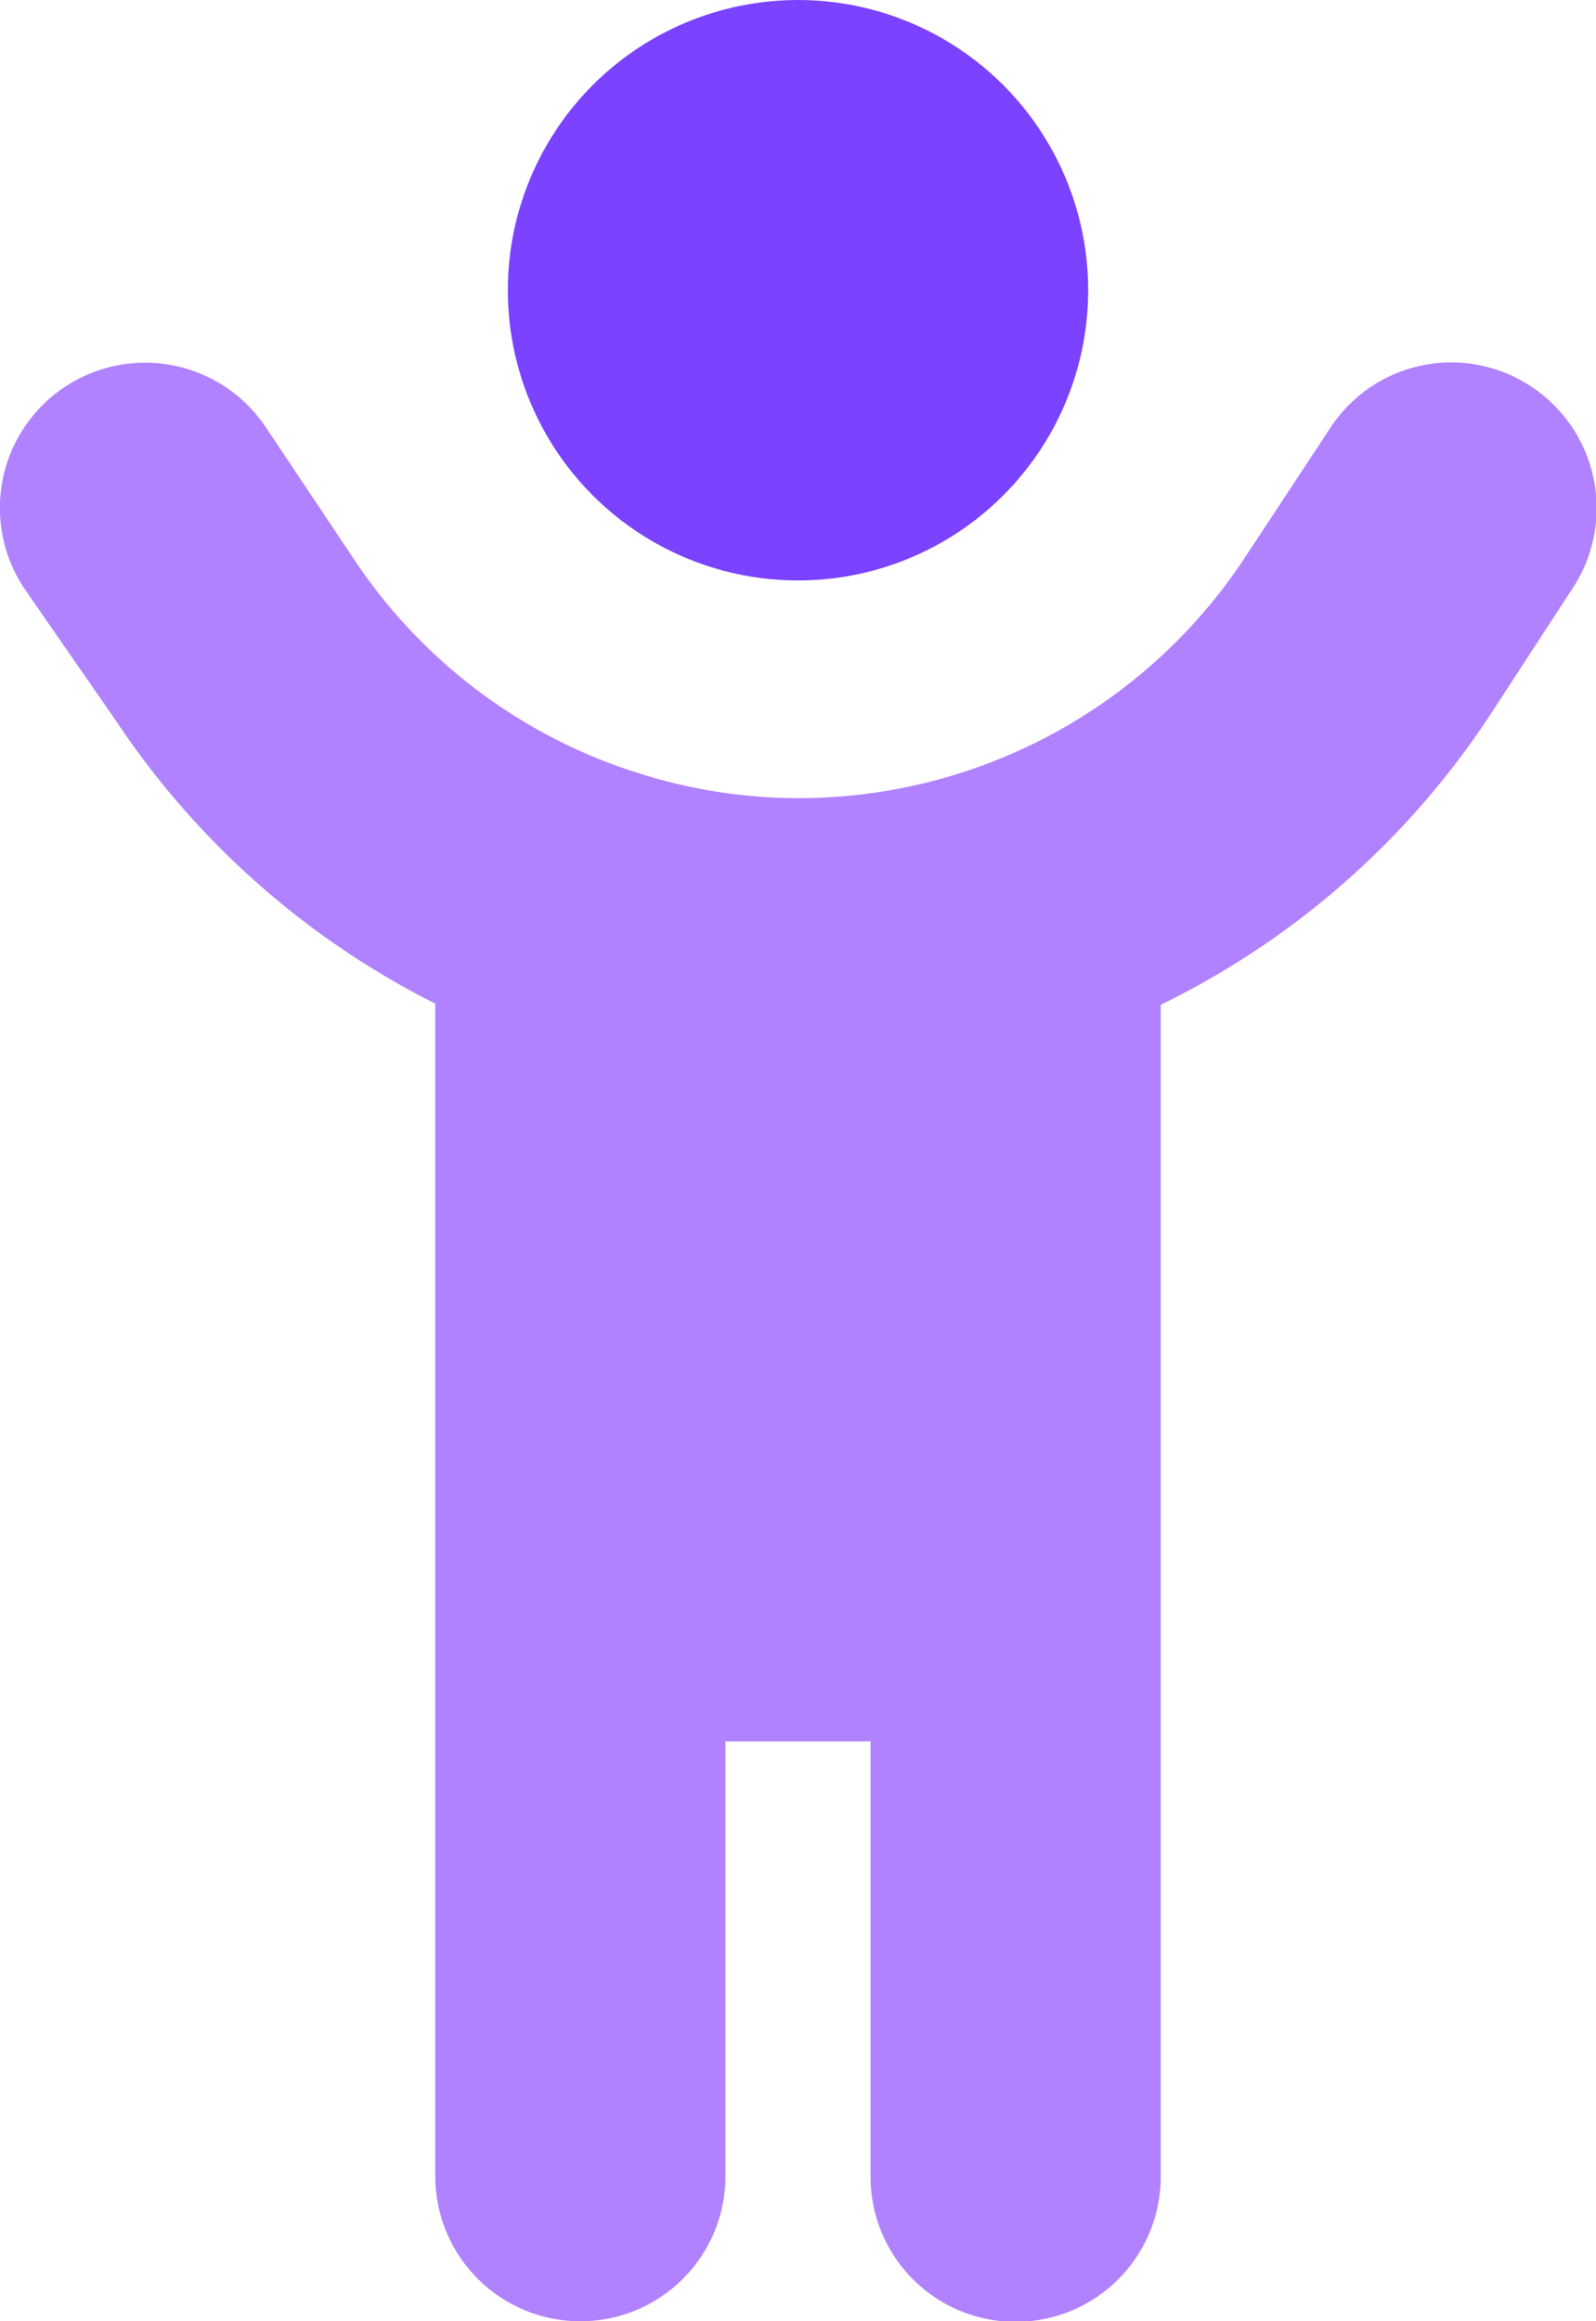
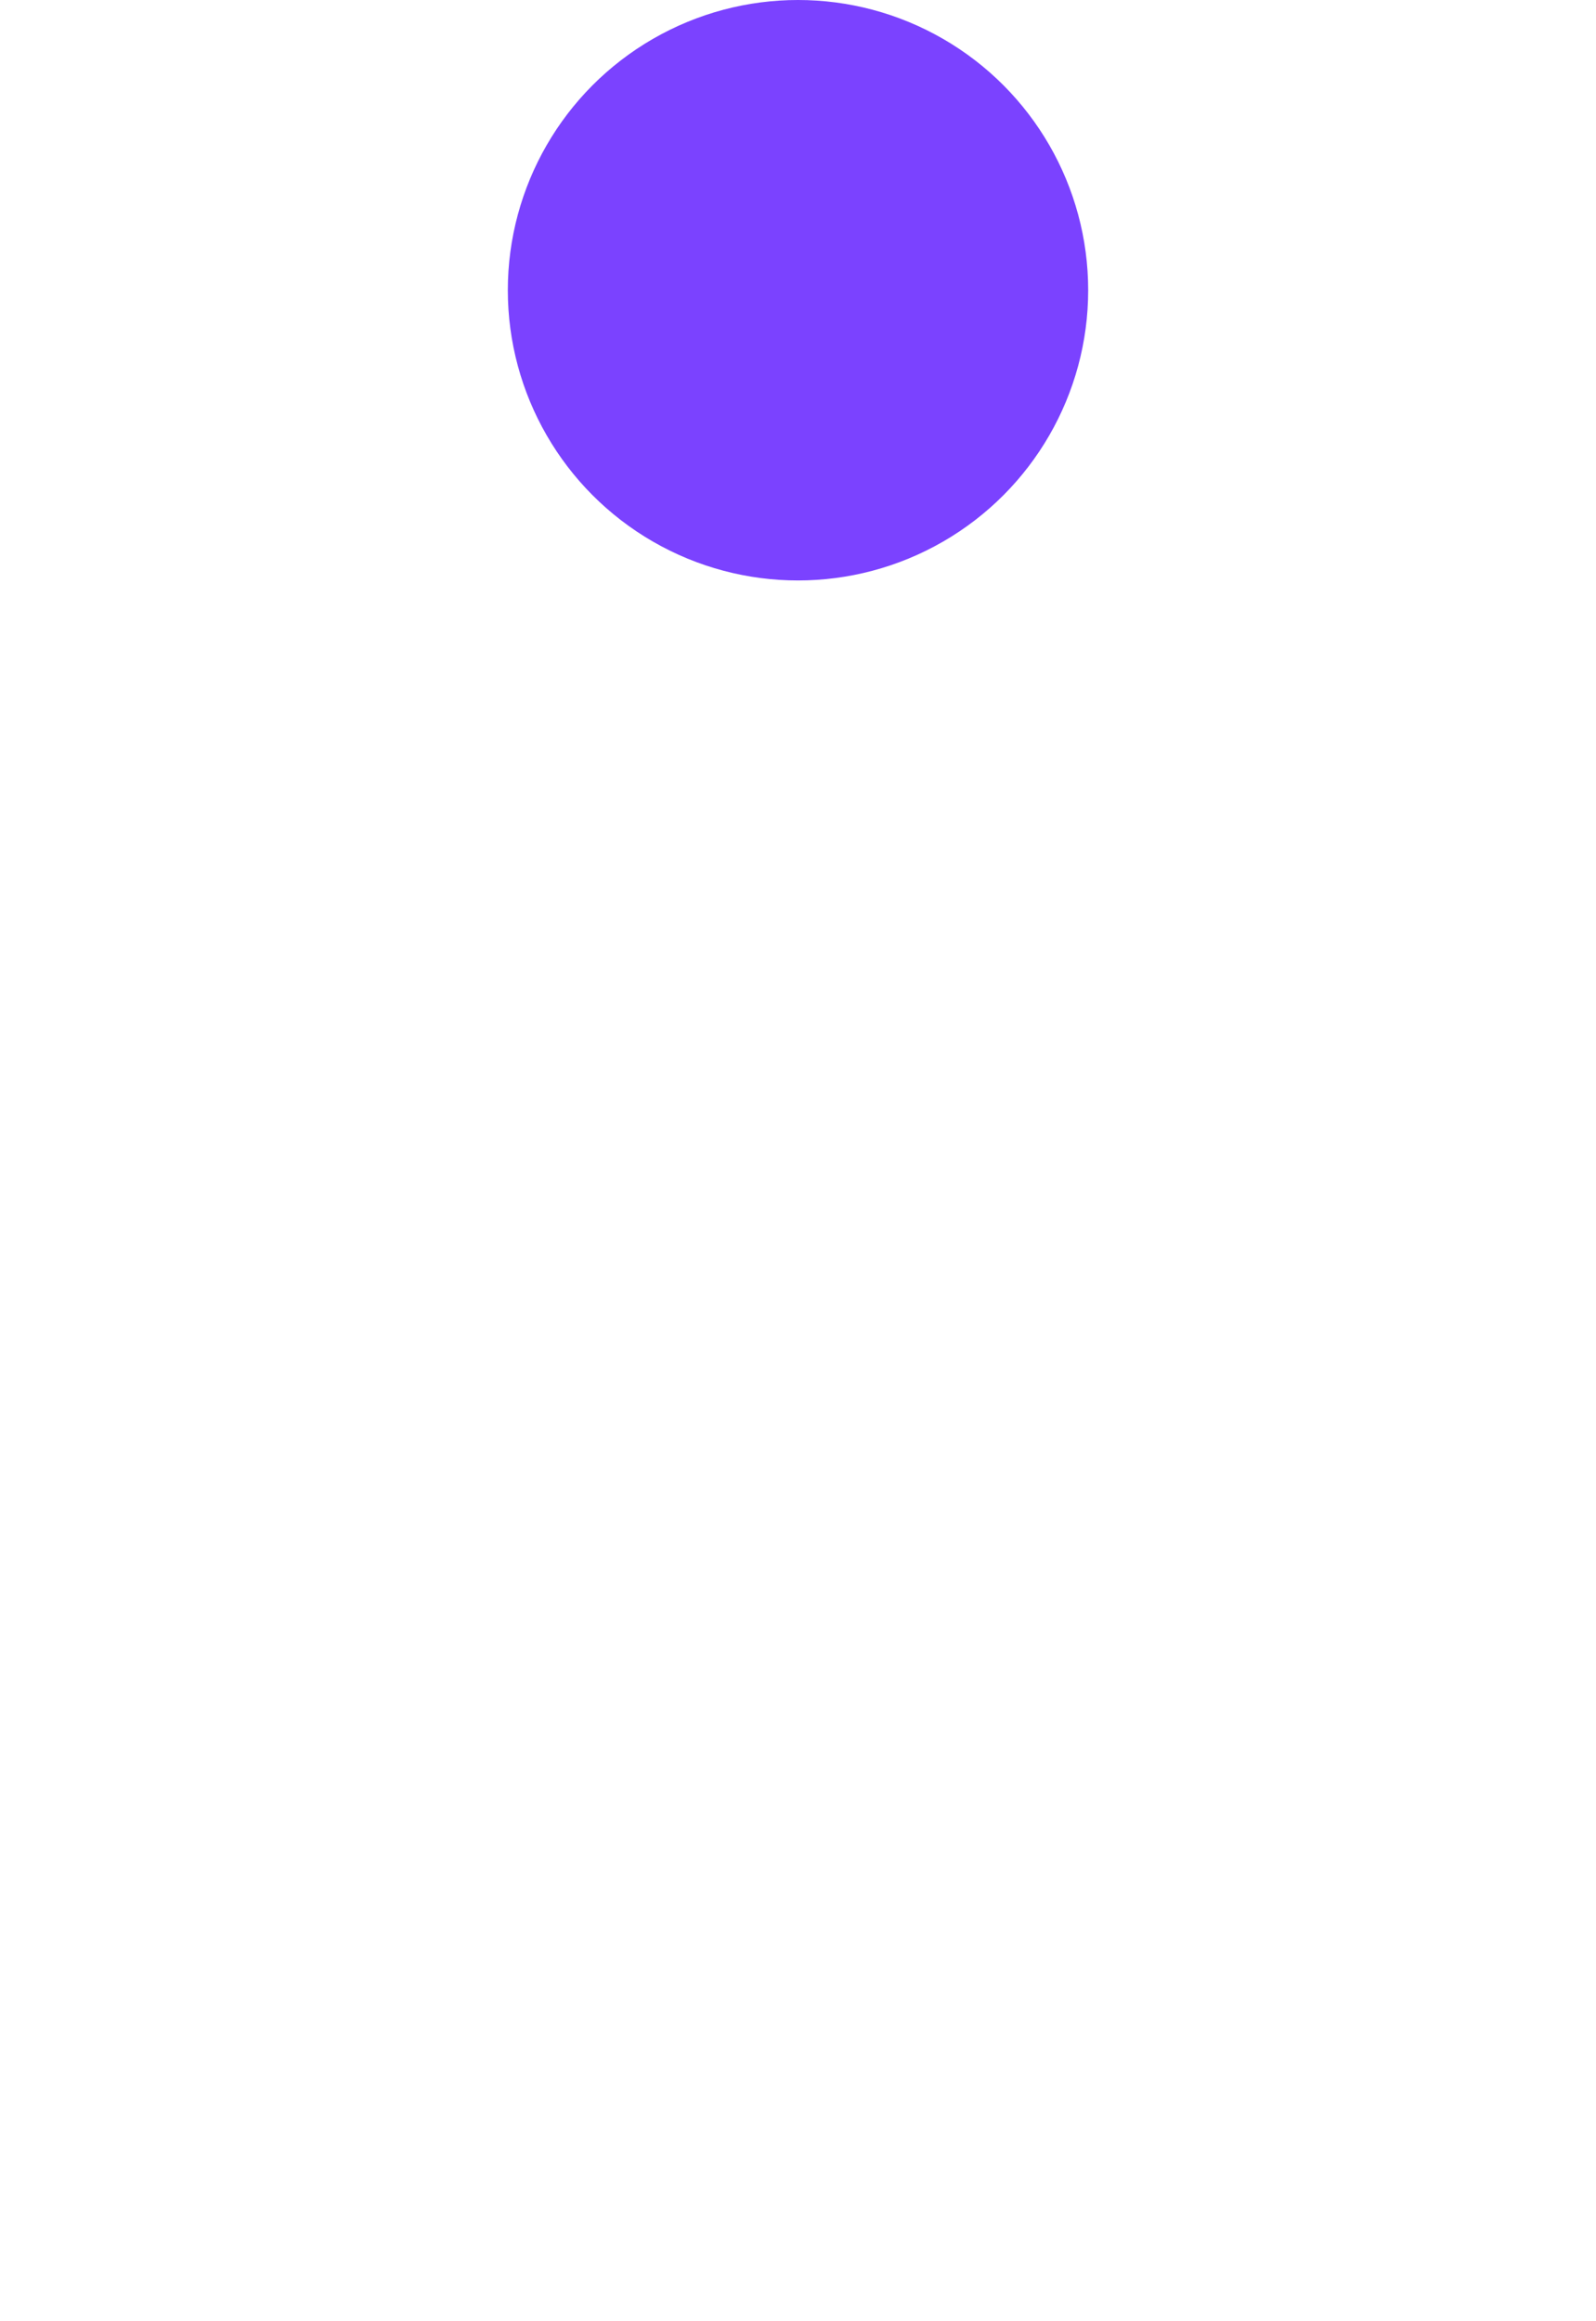
<svg xmlns="http://www.w3.org/2000/svg" viewBox="0 0 27.5 39.99">
  <defs>
    <style>.cls-1{fill:#7b42ff;}.cls-2{fill:#b182ff;}</style>
  </defs>
  <g id="Livello_2" data-name="Livello 2">
    <g id="Livello_1-2" data-name="Livello 1">
      <circle class="cls-1" cx="13.75" cy="5" r="5" />
-       <path class="cls-2" d="M26.37,6.65a2.49,2.49,0,0,0-3.46.74L21.48,9.56a9.21,9.21,0,0,1-7.71,4.19,9.11,9.11,0,0,1-2.86-.46l-.21-.07A9.19,9.19,0,0,1,6.11,9.65L4.58,7.36A2.5,2.5,0,0,0,.42,10.14L2,12.42A14.35,14.35,0,0,0,7.5,17.29v20.2a2.5,2.5,0,0,0,5,0V30H15v7.5a2.5,2.5,0,0,0,5,0V17.31a14.28,14.28,0,0,0,5.68-5l1.42-2.18A2.51,2.51,0,0,0,26.37,6.65Z" />
    </g>
  </g>
</svg>